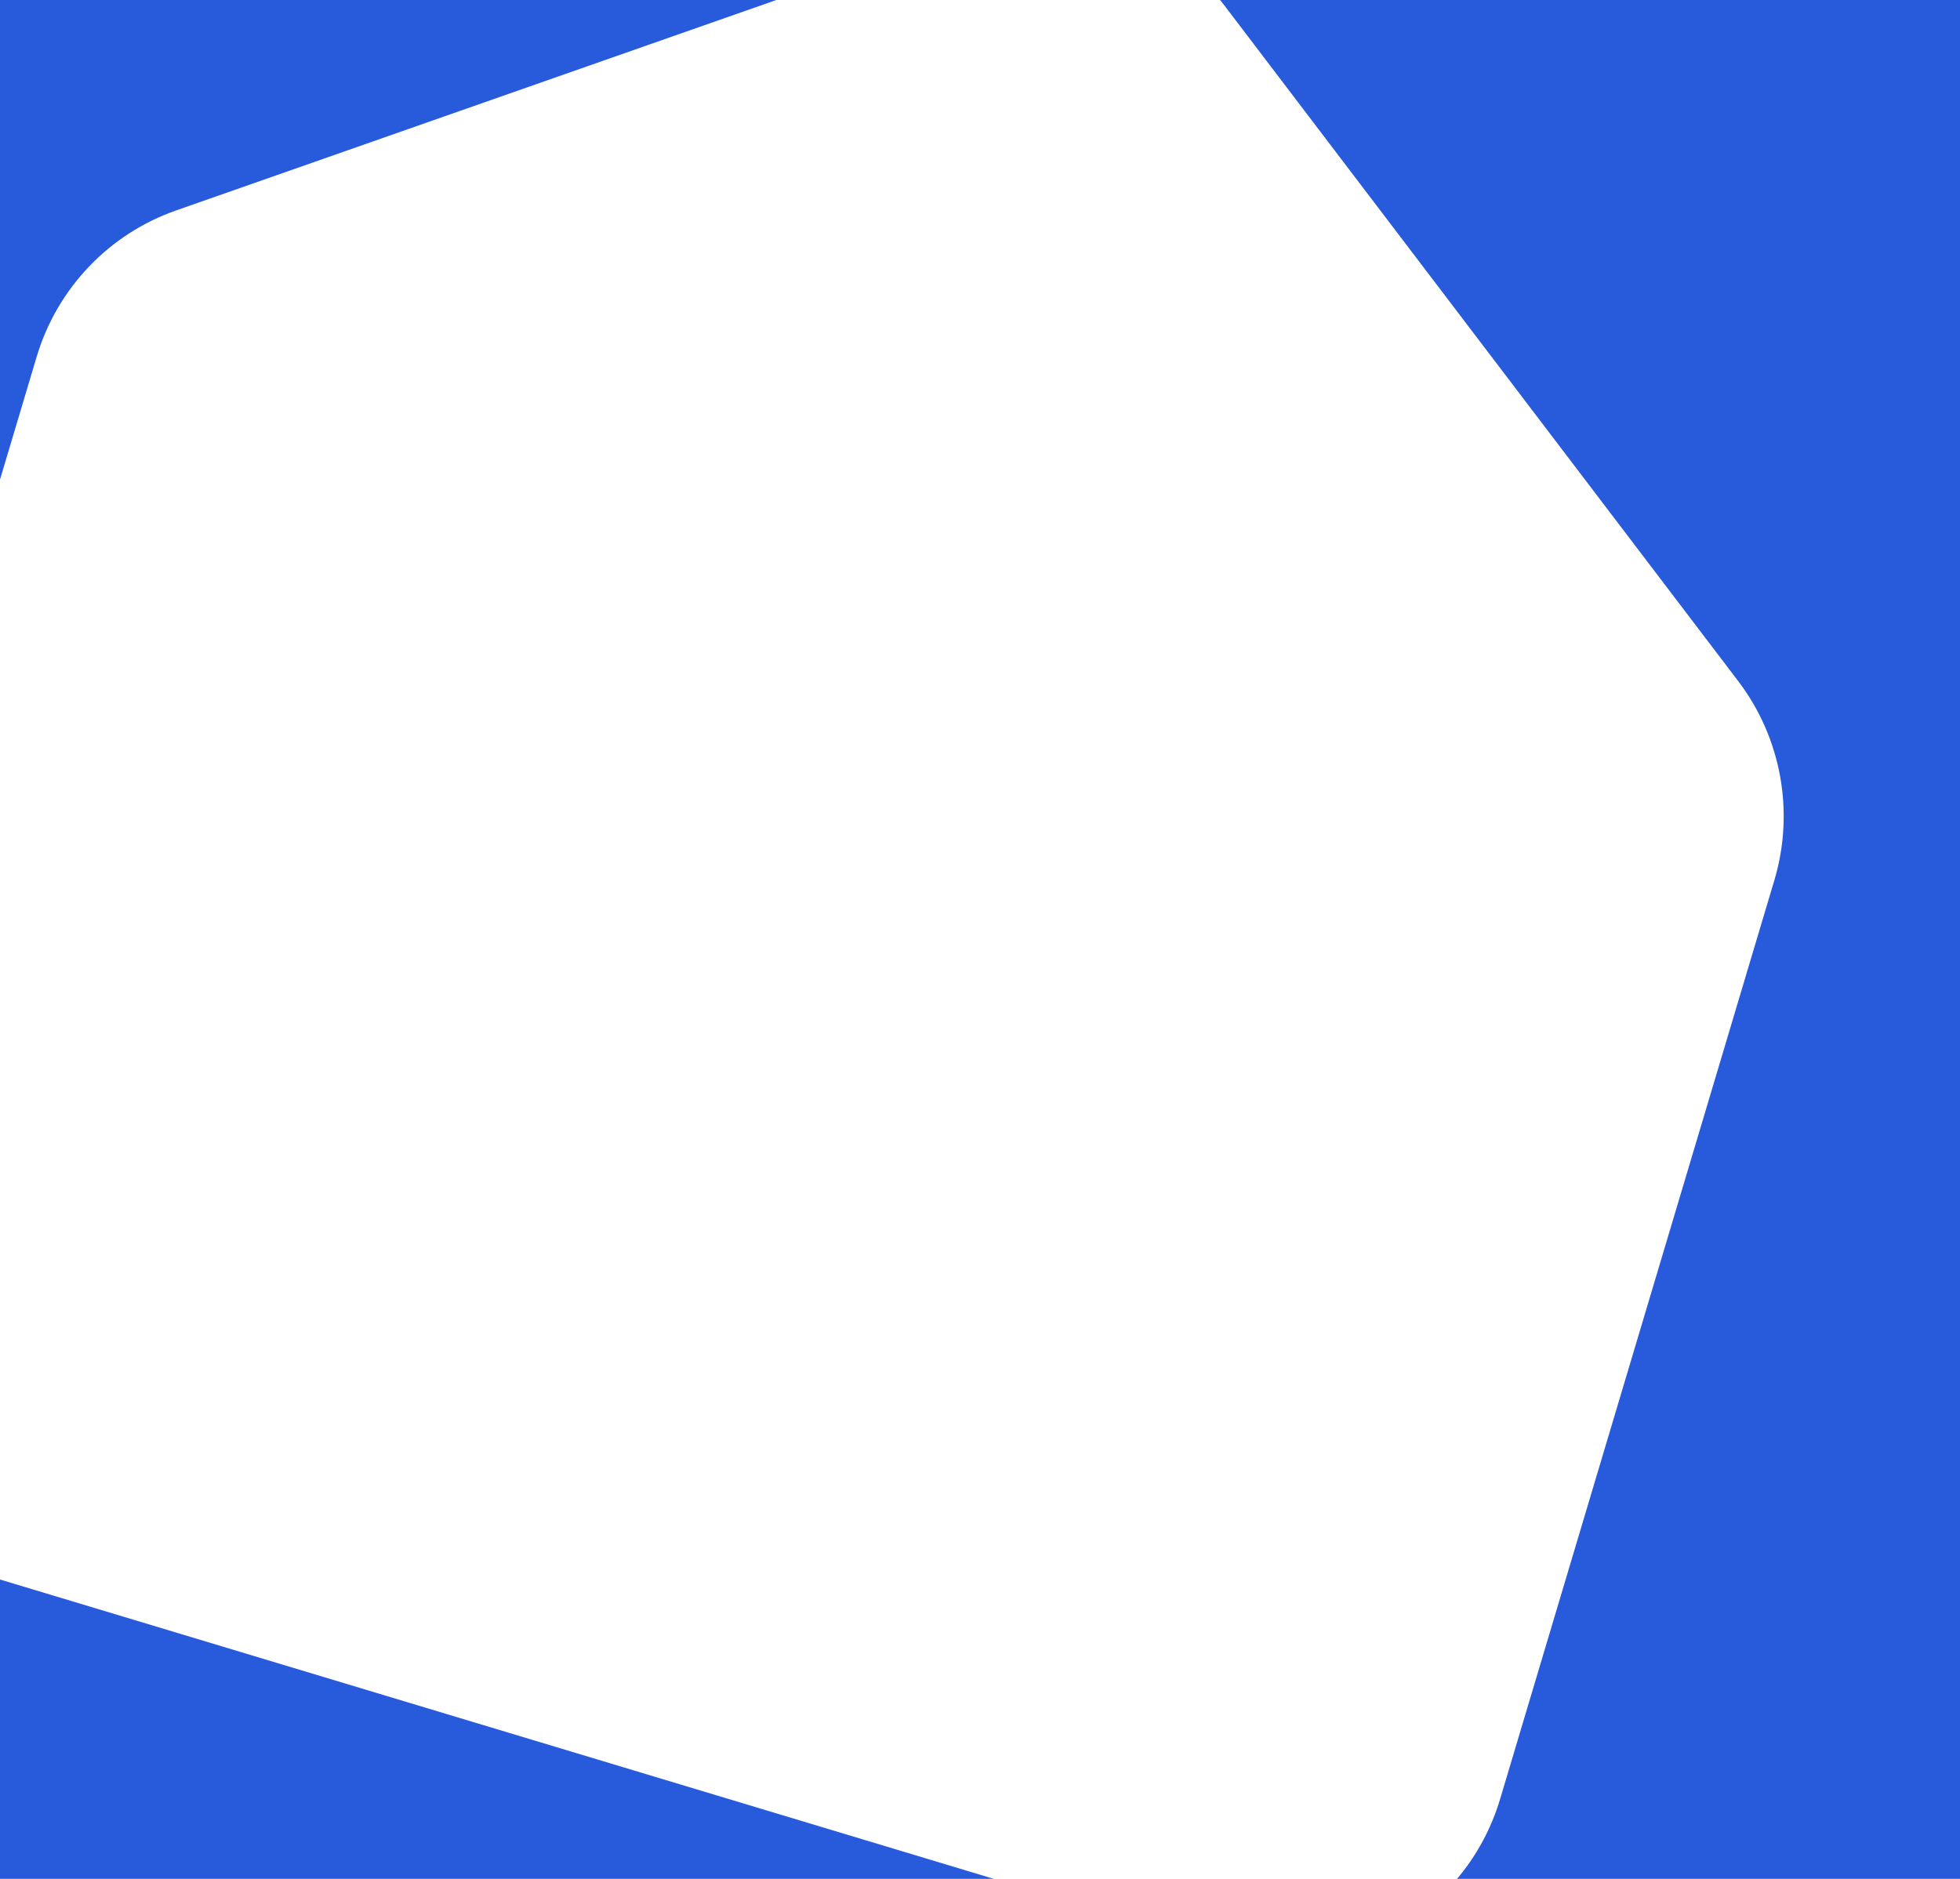
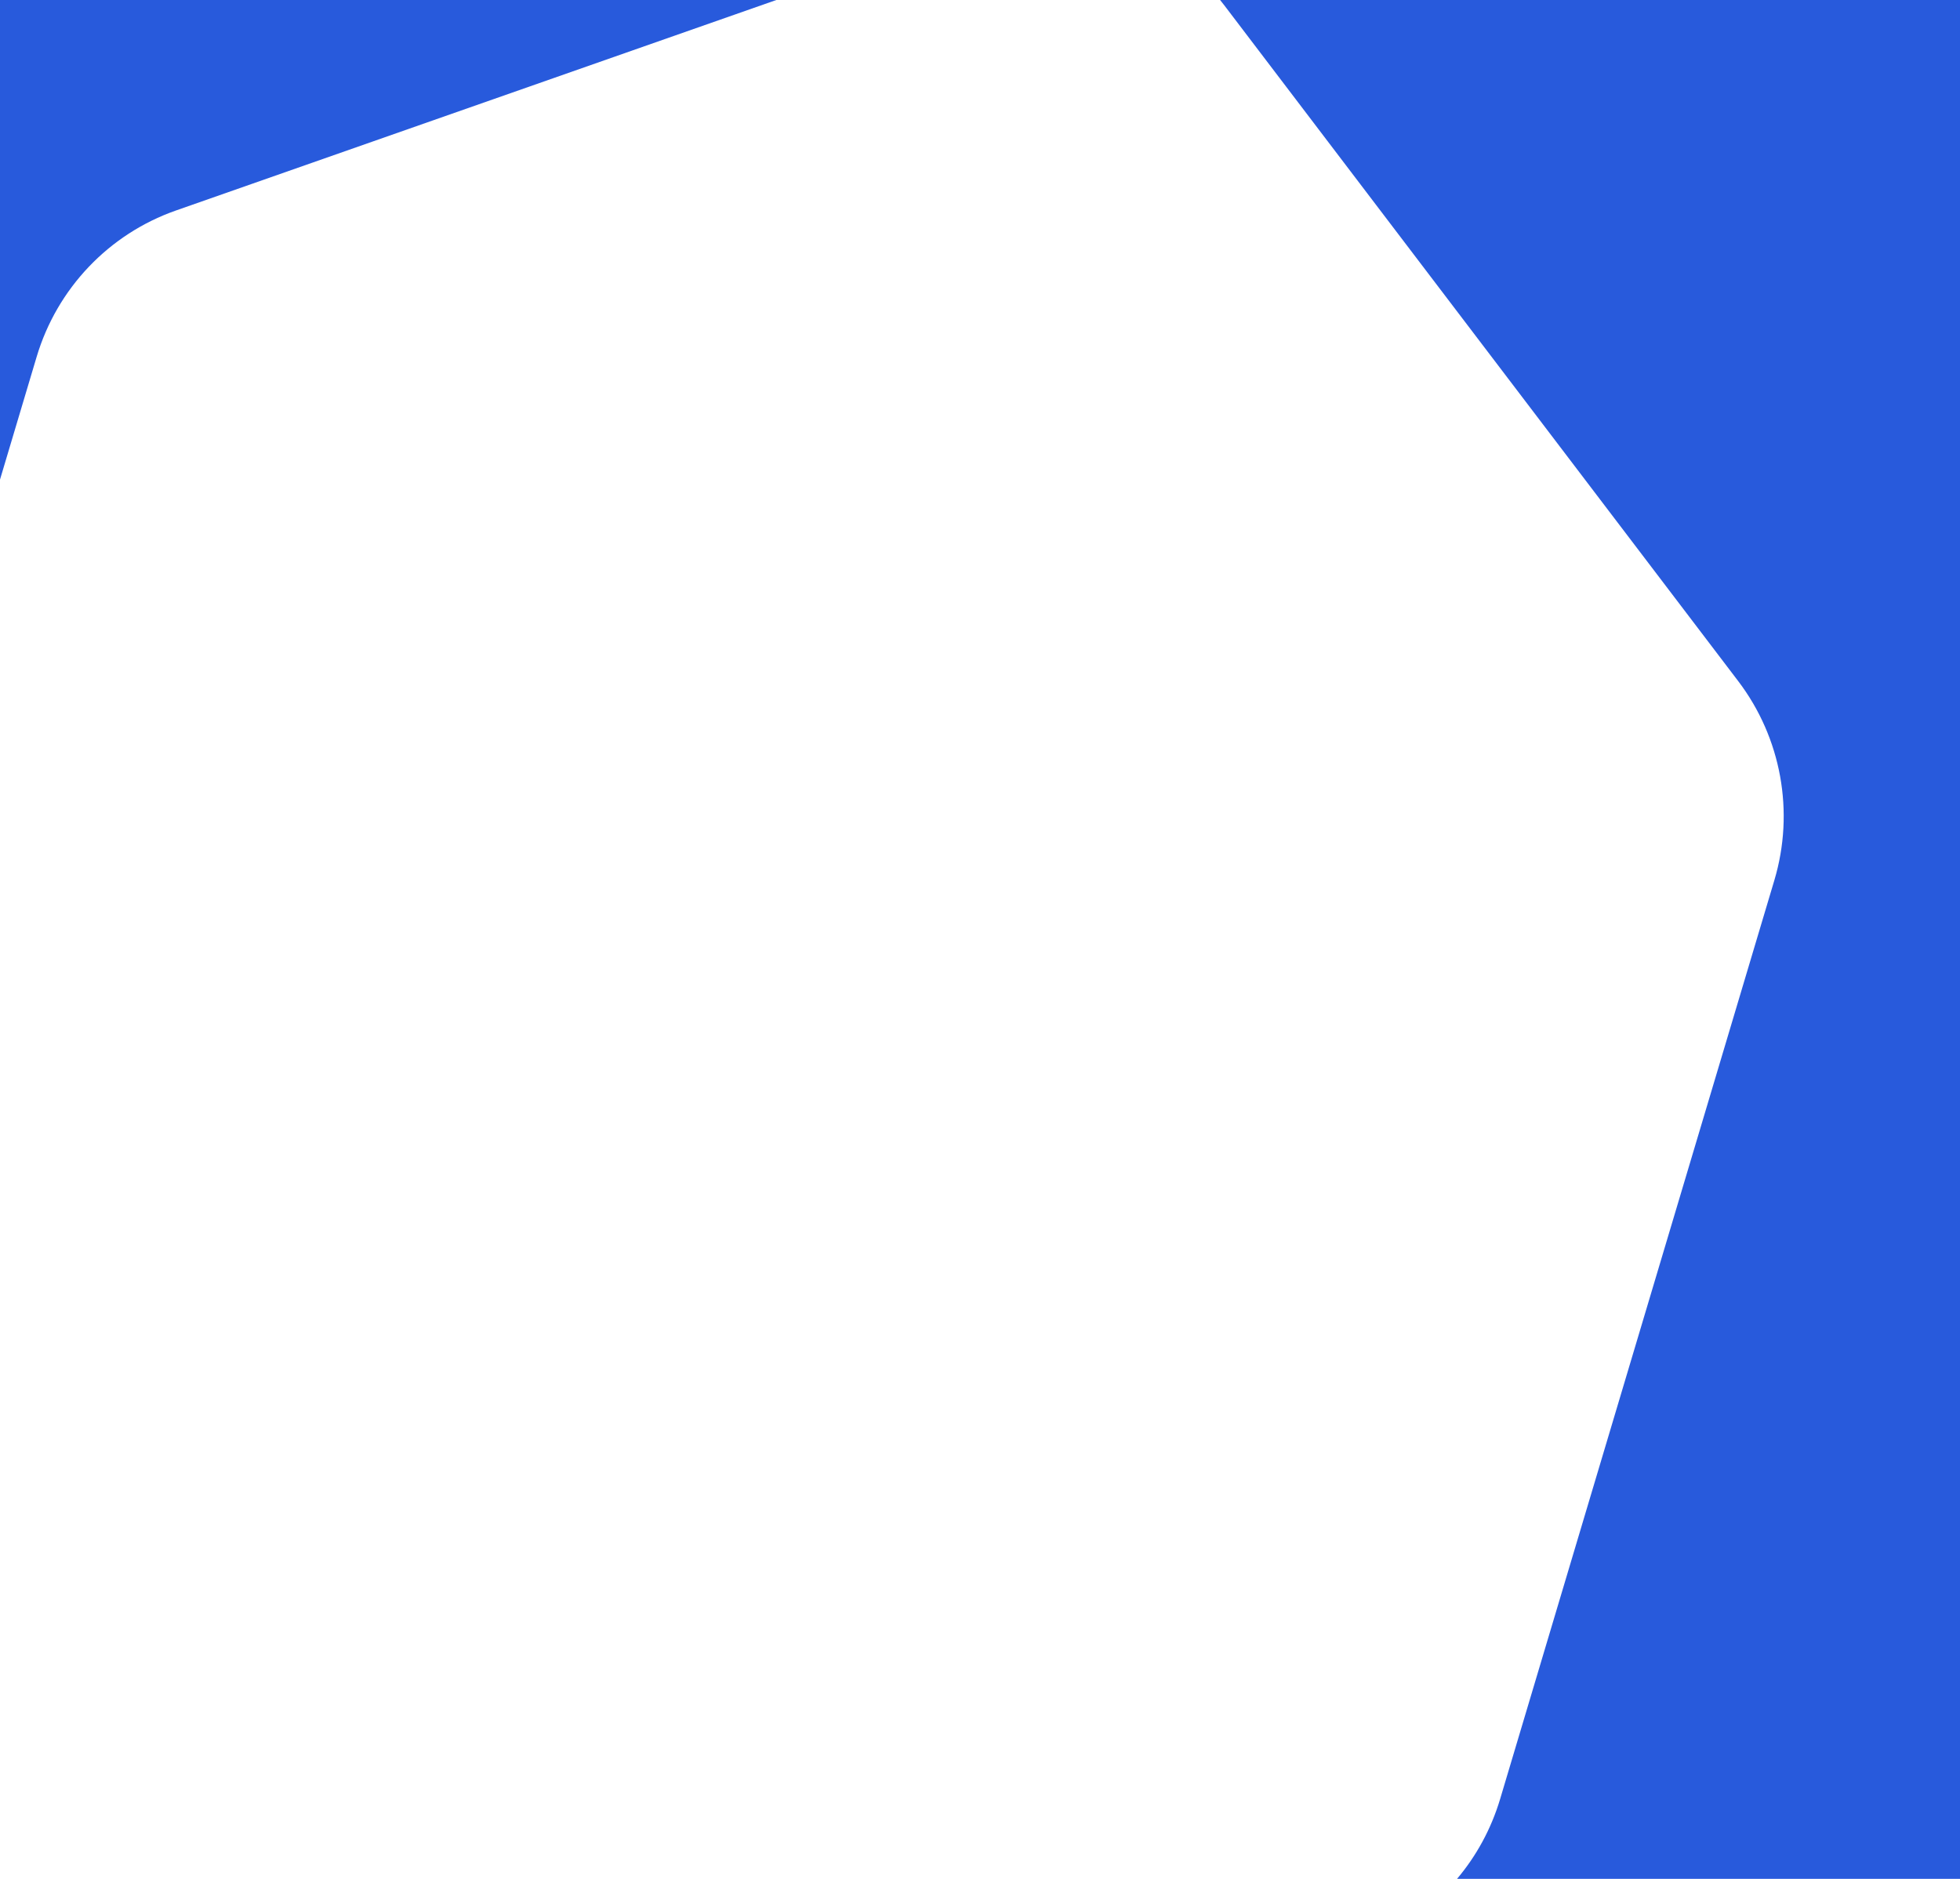
<svg xmlns="http://www.w3.org/2000/svg" width="654" height="627" viewBox="0 0 654 627" fill="none">
  <path d="M58.716 70.244C36.326 78.094 19.042 96.248 12.233 119.063L0 160.053V0H259.038L58.716 70.244Z" fill="#285ADC" />
  <path d="M407.118 0C407.604 0.6 408.082 1.208 408.552 1.826L579.98 227.281C594.376 246.214 598.868 270.927 592.059 293.743L500.566 600.315C497.546 610.433 492.572 619.425 486.182 627H654V0H407.118Z" fill="#285ADC" />
-   <path d="M331.57 627L0 527.111V627H331.57Z" fill="#285ADC" />
</svg>